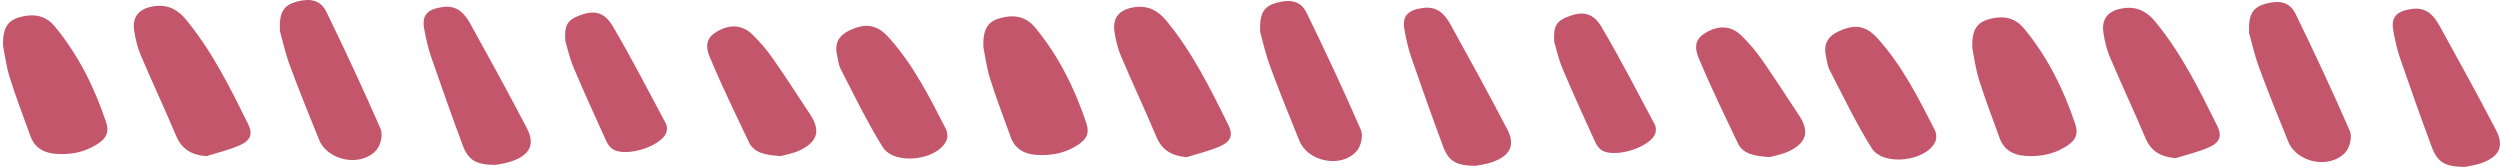
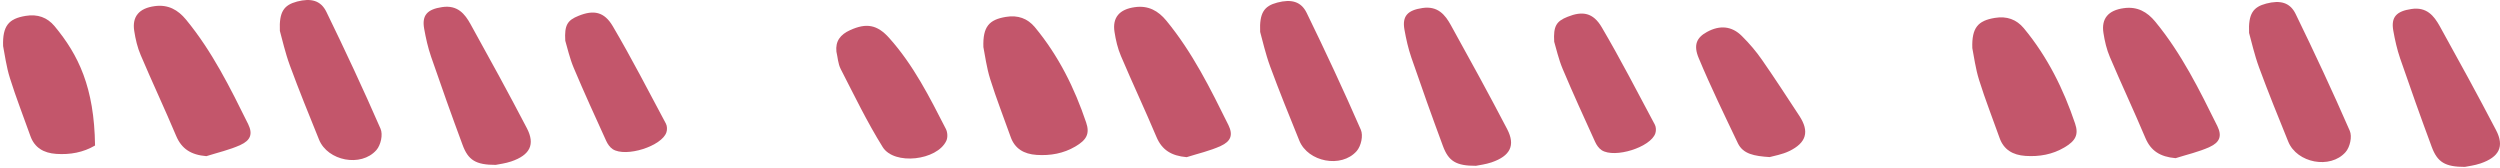
<svg xmlns="http://www.w3.org/2000/svg" width="298" height="20" viewBox="0 0 298 20" fill="none">
  <path d="M259.33 18.854C260.69 18.424 262.11 18.104 263.38 17.524C264.61 16.964 264.88 16.204 264.31 15.034C262.17 10.714 260.04 6.384 256.9 2.574C255.95 1.424 254.78 0.744 253.15 0.974C251.32 1.224 250.46 2.204 250.73 3.924C250.88 4.904 251.11 5.894 251.5 6.804C252.87 10.034 254.37 13.214 255.73 16.444C256.38 17.984 257.49 18.694 259.33 18.854Z" fill="#C3566B" />
  <path d="M235.1 5.734C235.29 6.664 235.47 8.154 235.92 9.574C236.64 11.884 237.54 14.154 238.35 16.444C238.84 17.834 239.92 18.484 241.44 18.584C243.09 18.694 244.65 18.414 246.06 17.584C247.39 16.804 247.81 16.074 247.35 14.724C245.97 10.634 244.07 6.774 241.23 3.354C240.36 2.314 239.21 1.894 237.78 2.134C235.78 2.464 235.02 3.294 235.1 5.734Z" fill="#C3566B" />
  <path d="M293.81 19.894C294.19 19.814 294.96 19.724 295.67 19.484C297.9 18.724 298.55 17.464 297.53 15.514C295.36 11.354 293.1 7.234 290.82 3.124C290.13 1.884 289.26 0.794 287.43 1.074C285.66 1.334 284.99 2.034 285.28 3.654C285.48 4.774 285.73 5.894 286.1 6.974C287.31 10.494 288.56 14.004 289.86 17.504C290.54 19.334 291.45 19.894 293.81 19.894Z" fill="#C3566B" />
  <path d="M268.09 3.924C268.37 4.914 268.72 6.524 269.29 8.064C270.38 11.024 271.57 13.954 272.76 16.884C273.79 19.424 277.76 20.204 279.59 18.134C280.12 17.534 280.4 16.284 280.09 15.584C278.05 10.904 275.88 6.264 273.64 1.664C272.97 0.284 271.8 -0.006 270.14 0.424C268.57 0.834 267.99 1.634 268.09 3.924Z" fill="#C3566B" />
-   <path d="M217.58 6.274C217.74 6.964 217.77 7.714 218.09 8.344C219.7 11.474 221.23 14.654 223.1 17.654C224.47 19.844 229.58 19.254 230.68 16.904C230.87 16.504 230.83 15.884 230.63 15.494C228.69 11.714 226.79 7.904 223.87 4.644C222.44 3.044 221.14 2.834 219.21 3.714C218.02 4.244 217.45 5.044 217.58 6.274Z" fill="#C3566B" />
  <path d="M185.26 4.974C185.5 5.764 185.77 7.024 186.27 8.214C187.5 11.134 188.82 14.014 190.13 16.894C190.3 17.274 190.57 17.674 190.92 17.904C192.49 18.904 196.78 17.544 197.32 15.884C197.42 15.574 197.41 15.154 197.26 14.864C195.18 10.974 193.17 7.064 190.93 3.254C189.9 1.494 188.63 1.284 186.85 2.004C185.52 2.534 185.15 3.104 185.26 4.974Z" fill="#C3566B" />
  <path d="M210.94 18.724C211.42 18.584 212.42 18.424 213.27 18.014C215.34 17.014 215.7 15.674 214.49 13.824C213.02 11.584 211.56 9.334 210.03 7.134C209.33 6.124 208.51 5.164 207.63 4.294C206.43 3.094 205 2.974 203.48 3.804C202.28 4.454 201.81 5.324 202.49 6.934C203.92 10.364 205.56 13.724 207.16 17.084C207.78 18.354 209.08 18.604 210.94 18.724Z" fill="#C3566B" />
  <path d="M141.45 18.734C142.81 18.304 144.23 17.984 145.5 17.404C146.73 16.844 147 16.084 146.43 14.914C144.29 10.594 142.16 6.264 139.02 2.454C138.07 1.304 136.9 0.624 135.27 0.854C133.44 1.104 132.58 2.084 132.85 3.804C133 4.784 133.23 5.774 133.62 6.684C134.99 9.914 136.49 13.094 137.85 16.324C138.5 17.864 139.61 18.574 141.45 18.734Z" fill="#C3566B" />
  <path d="M117.22 5.614C117.41 6.544 117.59 8.034 118.04 9.454C118.76 11.764 119.66 14.034 120.47 16.324C120.96 17.714 122.04 18.364 123.56 18.464C125.21 18.574 126.77 18.294 128.18 17.464C129.51 16.684 129.93 15.954 129.47 14.604C128.09 10.514 126.19 6.654 123.35 3.234C122.48 2.194 121.33 1.774 119.9 2.014C117.9 2.344 117.14 3.174 117.22 5.614Z" fill="#C3566B" />
  <path d="M175.93 19.764C176.31 19.684 177.08 19.594 177.79 19.354C180.02 18.594 180.67 17.334 179.65 15.384C177.48 11.224 175.22 7.104 172.94 2.994C172.26 1.764 171.39 0.684 169.56 0.954C167.79 1.214 167.12 1.914 167.41 3.534C167.61 4.654 167.86 5.774 168.23 6.854C169.44 10.374 170.69 13.884 171.99 17.384C172.66 19.214 173.57 19.774 175.93 19.764Z" fill="#C3566B" />
  <path d="M150.21 3.804C150.49 4.794 150.84 6.404 151.41 7.944C152.5 10.904 153.69 13.834 154.88 16.764C155.91 19.304 159.88 20.084 161.71 18.014C162.24 17.414 162.52 16.164 162.21 15.464C160.17 10.784 158 6.144 155.76 1.544C155.09 0.164 153.92 -0.126 152.26 0.304C150.69 0.714 150.11 1.514 150.21 3.804Z" fill="#C3566B" />
  <path d="M99.7 6.154C99.86 6.844 99.89 7.594 100.21 8.224C101.82 11.354 103.35 14.534 105.22 17.534C106.59 19.724 111.7 19.134 112.8 16.784C112.99 16.384 112.95 15.764 112.75 15.374C110.81 11.594 108.91 7.784 105.99 4.524C104.56 2.924 103.26 2.714 101.33 3.594C100.15 4.124 99.57 4.924 99.7 6.154Z" fill="#C3566B" />
  <path d="M67.38 4.854C67.62 5.644 67.89 6.904 68.39 8.094C69.62 11.014 70.94 13.894 72.25 16.774C72.42 17.154 72.69 17.554 73.04 17.784C74.61 18.784 78.9 17.424 79.44 15.764C79.54 15.454 79.53 15.034 79.38 14.744C77.3 10.854 75.29 6.944 73.05 3.134C72.02 1.374 70.75 1.164 68.97 1.884C67.64 2.414 67.27 2.984 67.38 4.854Z" fill="#C3566B" />
-   <path d="M93.06 18.604C93.54 18.464 94.54 18.304 95.39 17.894C97.46 16.894 97.82 15.554 96.61 13.704C95.14 11.464 93.68 9.214 92.15 7.014C91.45 6.004 90.63 5.044 89.75 4.174C88.55 2.974 87.12 2.854 85.6 3.684C84.4 4.334 83.93 5.204 84.61 6.814C86.04 10.244 87.68 13.604 89.28 16.964C89.9 18.234 91.2 18.484 93.06 18.604Z" fill="#C3566B" />
  <path d="M24.6 18.614C25.96 18.184 27.38 17.864 28.65 17.284C29.88 16.724 30.15 15.964 29.58 14.794C27.44 10.474 25.31 6.144 22.17 2.334C21.22 1.184 20.05 0.504 18.42 0.734C16.59 0.984 15.73 1.964 16 3.684C16.15 4.664 16.38 5.654 16.77 6.564C18.14 9.794 19.64 12.974 21 16.204C21.65 17.744 22.77 18.464 24.6 18.614Z" fill="#C3566B" />
-   <path d="M0.37 5.494C0.56 6.424 0.74 7.914 1.19 9.334C1.91 11.644 2.81 13.914 3.62 16.204C4.11 17.594 5.19 18.244 6.71 18.344C8.36 18.454 9.92 18.174 11.33 17.344C12.66 16.564 13.08 15.834 12.62 14.484C11.24 10.394 9.34 6.534 6.5 3.114C5.63 2.074 4.48 1.654 3.05 1.894C1.05 2.224 0.29 3.064 0.37 5.494Z" fill="#C3566B" />
+   <path d="M0.37 5.494C0.56 6.424 0.74 7.914 1.19 9.334C1.91 11.644 2.81 13.914 3.62 16.204C4.11 17.594 5.19 18.244 6.71 18.344C8.36 18.454 9.92 18.174 11.33 17.344C11.24 10.394 9.34 6.534 6.5 3.114C5.63 2.074 4.48 1.654 3.05 1.894C1.05 2.224 0.29 3.064 0.37 5.494Z" fill="#C3566B" />
  <path d="M59.08 19.654C59.46 19.574 60.23 19.484 60.94 19.244C63.17 18.484 63.82 17.224 62.8 15.274C60.63 11.114 58.37 6.994 56.09 2.884C55.41 1.654 54.54 0.574 52.71 0.844C50.94 1.104 50.27 1.804 50.56 3.424C50.76 4.544 51.01 5.664 51.38 6.744C52.59 10.264 53.84 13.774 55.14 17.274C55.81 19.094 56.72 19.654 59.08 19.654Z" fill="#C3566B" />
  <path d="M33.36 3.684C33.64 4.674 33.99 6.284 34.56 7.824C35.65 10.784 36.84 13.714 38.03 16.644C39.06 19.184 43.03 19.964 44.86 17.894C45.39 17.294 45.67 16.044 45.36 15.344C43.32 10.664 41.15 6.024 38.91 1.424C38.24 0.044 37.07 -0.246 35.41 0.184C33.84 0.604 33.26 1.394 33.36 3.684Z" fill="#C3566B" />
</svg>